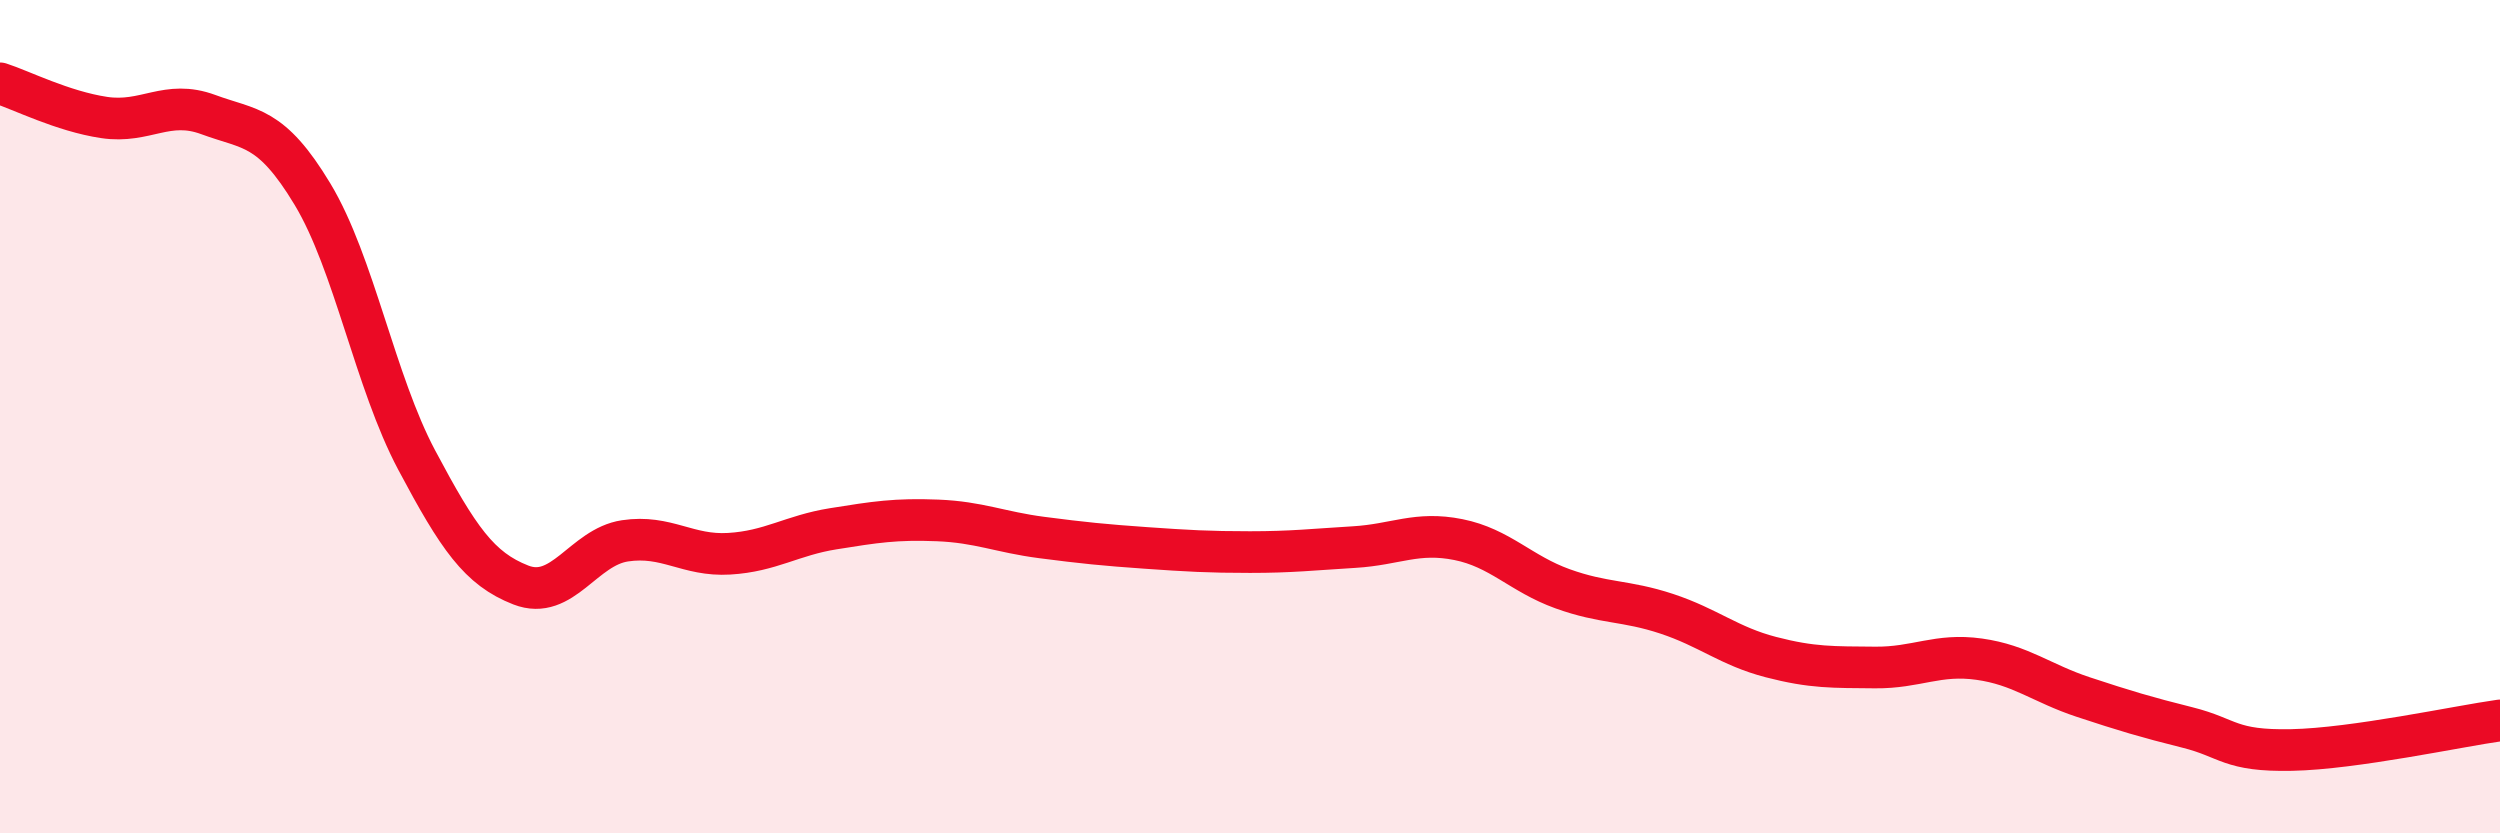
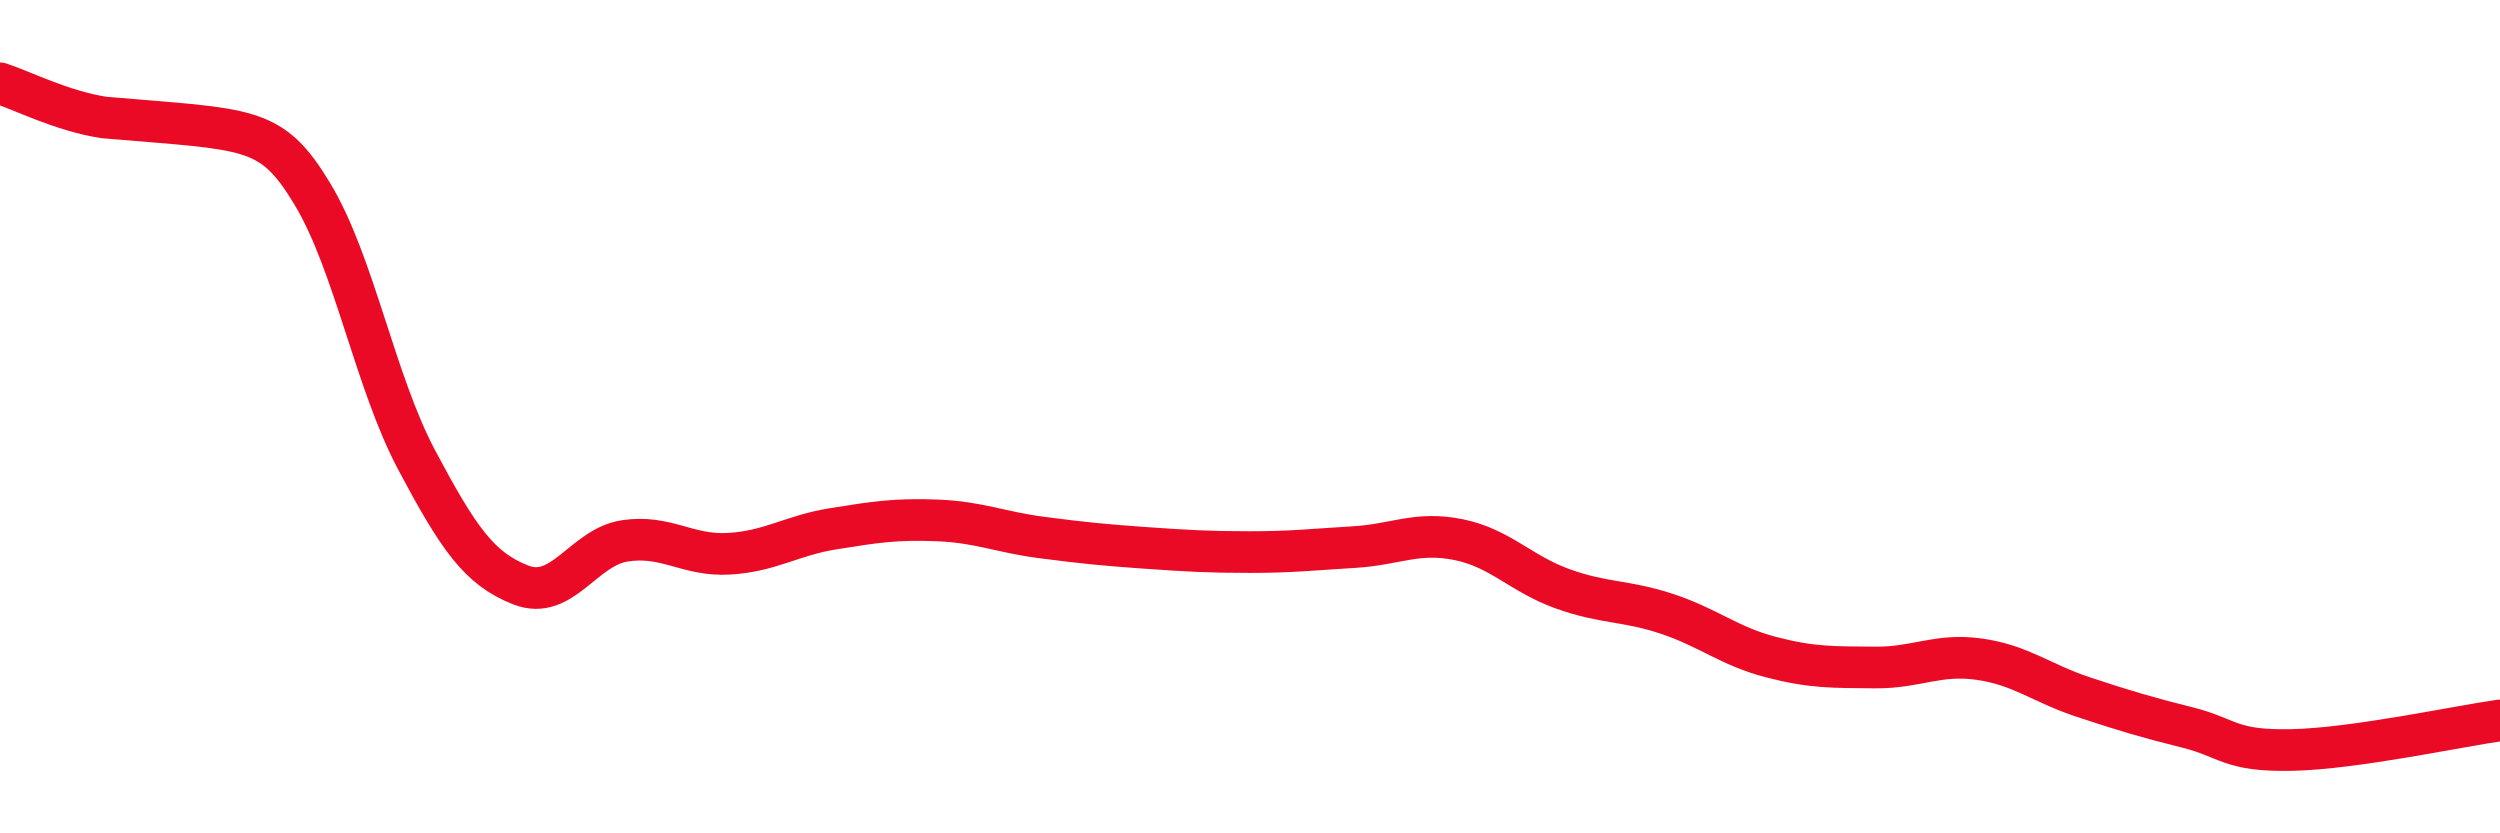
<svg xmlns="http://www.w3.org/2000/svg" width="60" height="20" viewBox="0 0 60 20">
-   <path d="M 0,2 C 0.5,2.16 1.5,2.67 2.5,2.82 C 3.5,2.97 4,2.38 5,2.75 C 6,3.12 6.5,3 7.5,4.66 C 8.5,6.32 9,9.16 10,11.04 C 11,12.92 11.5,13.65 12.5,14.04 C 13.5,14.43 14,13.13 15,12.98 C 16,12.83 16.5,13.35 17.5,13.29 C 18.5,13.23 19,12.85 20,12.69 C 21,12.53 21.5,12.45 22.5,12.49 C 23.5,12.53 24,12.77 25,12.9 C 26,13.03 26.5,13.08 27.5,13.15 C 28.5,13.22 29,13.25 30,13.25 C 31,13.25 31.5,13.19 32.5,13.13 C 33.5,13.07 34,12.75 35,12.95 C 36,13.15 36.5,13.77 37.5,14.13 C 38.5,14.49 39,14.4 40,14.73 C 41,15.06 41.5,15.51 42.5,15.77 C 43.5,16.03 44,16.01 45,16.02 C 46,16.03 46.5,15.68 47.5,15.82 C 48.5,15.96 49,16.4 50,16.73 C 51,17.06 51.5,17.21 52.5,17.46 C 53.5,17.71 53.5,18.03 55,18 C 56.5,17.97 59,17.43 60,17.29L60 20L0 20Z" fill="#EB0A25" opacity="0.1" stroke-linecap="round" stroke-linejoin="round" />
-   <path d="M 0,2 C 0.5,2.16 1.5,2.67 2.5,2.82 C 3.5,2.97 4,2.38 5,2.75 C 6,3.12 6.5,3 7.5,4.66 C 8.5,6.32 9,9.16 10,11.04 C 11,12.92 11.5,13.65 12.5,14.04 C 13.5,14.43 14,13.13 15,12.98 C 16,12.83 16.5,13.35 17.5,13.29 C 18.5,13.23 19,12.85 20,12.69 C 21,12.53 21.5,12.45 22.5,12.49 C 23.5,12.53 24,12.77 25,12.9 C 26,13.03 26.5,13.08 27.5,13.15 C 28.5,13.22 29,13.25 30,13.25 C 31,13.25 31.5,13.19 32.5,13.13 C 33.5,13.07 34,12.75 35,12.95 C 36,13.15 36.5,13.77 37.5,14.13 C 38.5,14.49 39,14.4 40,14.73 C 41,15.06 41.5,15.51 42.5,15.77 C 43.5,16.03 44,16.01 45,16.02 C 46,16.03 46.5,15.68 47.5,15.82 C 48.5,15.96 49,16.4 50,16.73 C 51,17.06 51.5,17.21 52.5,17.46 C 53.5,17.71 53.5,18.03 55,18 C 56.5,17.97 59,17.43 60,17.29" stroke="#EB0A25" stroke-width="1" fill="none" stroke-linecap="round" stroke-linejoin="round" />
+   <path d="M 0,2 C 0.5,2.16 1.5,2.67 2.5,2.82 C 6,3.12 6.5,3 7.5,4.66 C 8.5,6.32 9,9.16 10,11.04 C 11,12.92 11.5,13.65 12.5,14.04 C 13.5,14.43 14,13.13 15,12.98 C 16,12.83 16.5,13.35 17.5,13.29 C 18.5,13.23 19,12.85 20,12.69 C 21,12.53 21.5,12.45 22.5,12.49 C 23.5,12.53 24,12.77 25,12.9 C 26,13.03 26.5,13.08 27.5,13.15 C 28.5,13.22 29,13.25 30,13.25 C 31,13.25 31.5,13.19 32.5,13.13 C 33.5,13.07 34,12.75 35,12.95 C 36,13.15 36.5,13.77 37.5,14.13 C 38.5,14.49 39,14.4 40,14.73 C 41,15.06 41.5,15.51 42.5,15.77 C 43.5,16.03 44,16.01 45,16.02 C 46,16.03 46.5,15.68 47.5,15.82 C 48.5,15.96 49,16.4 50,16.73 C 51,17.06 51.5,17.21 52.5,17.46 C 53.5,17.71 53.5,18.03 55,18 C 56.5,17.97 59,17.43 60,17.29" stroke="#EB0A25" stroke-width="1" fill="none" stroke-linecap="round" stroke-linejoin="round" />
</svg>